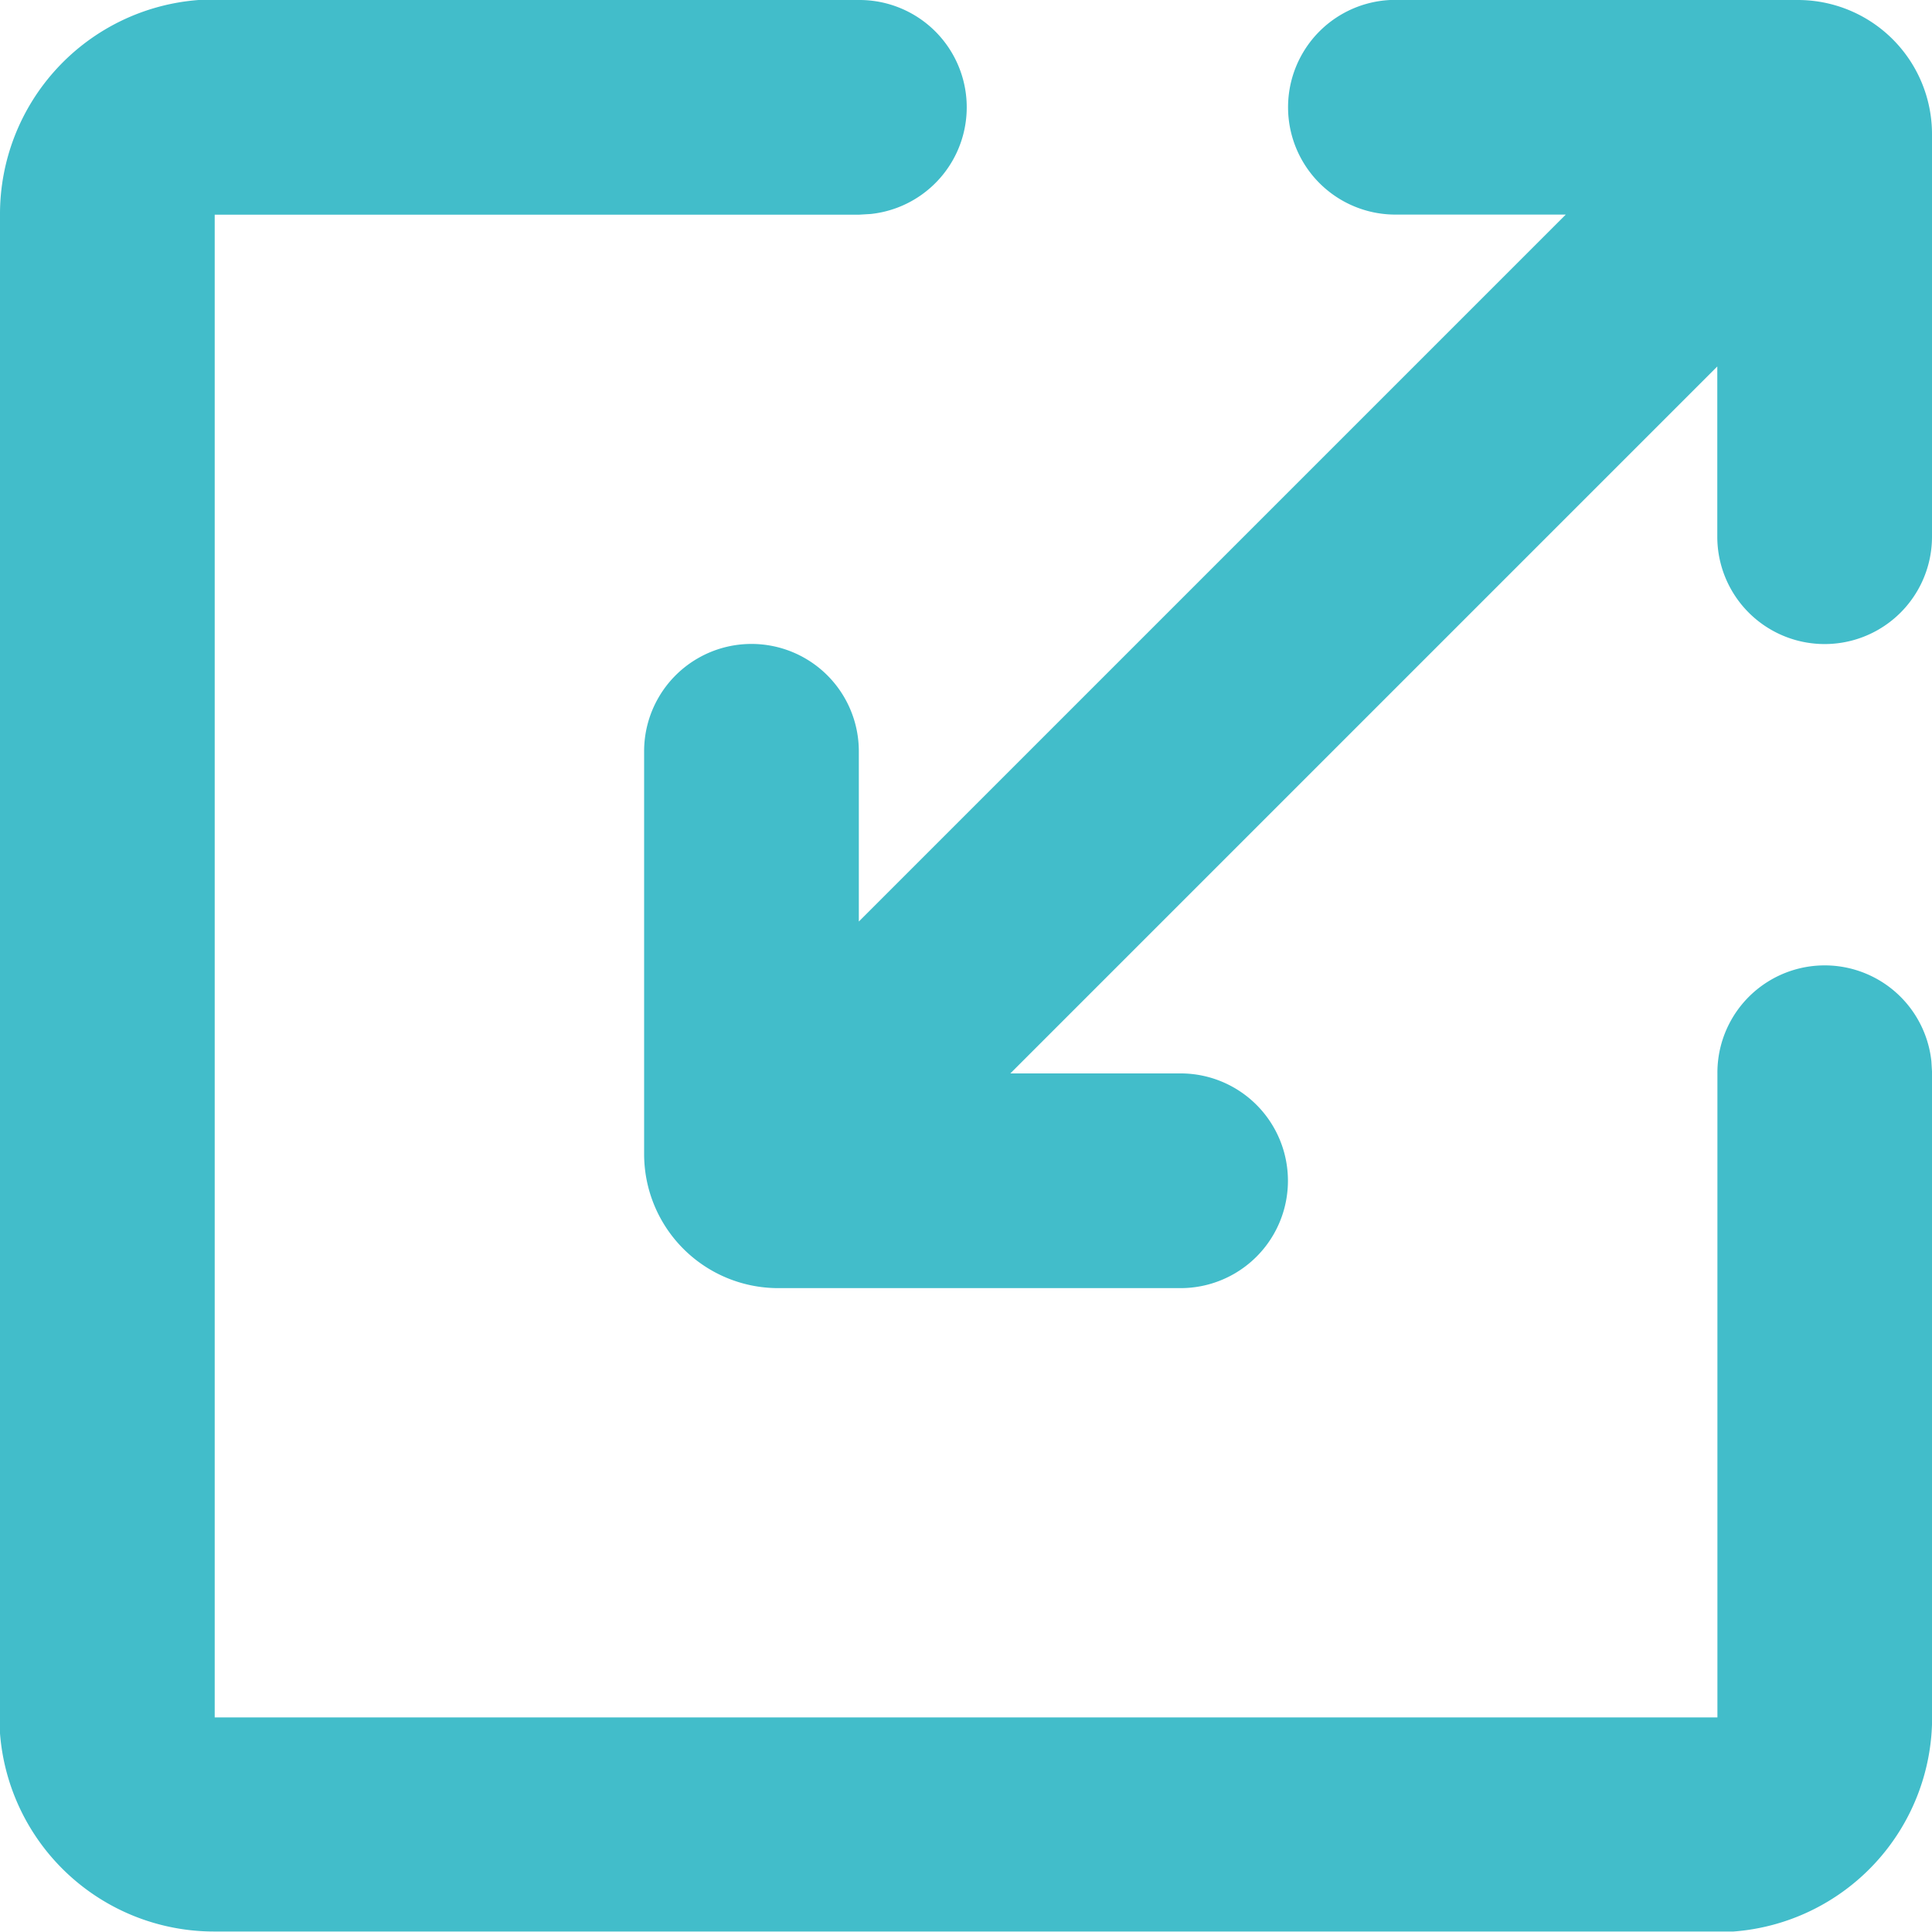
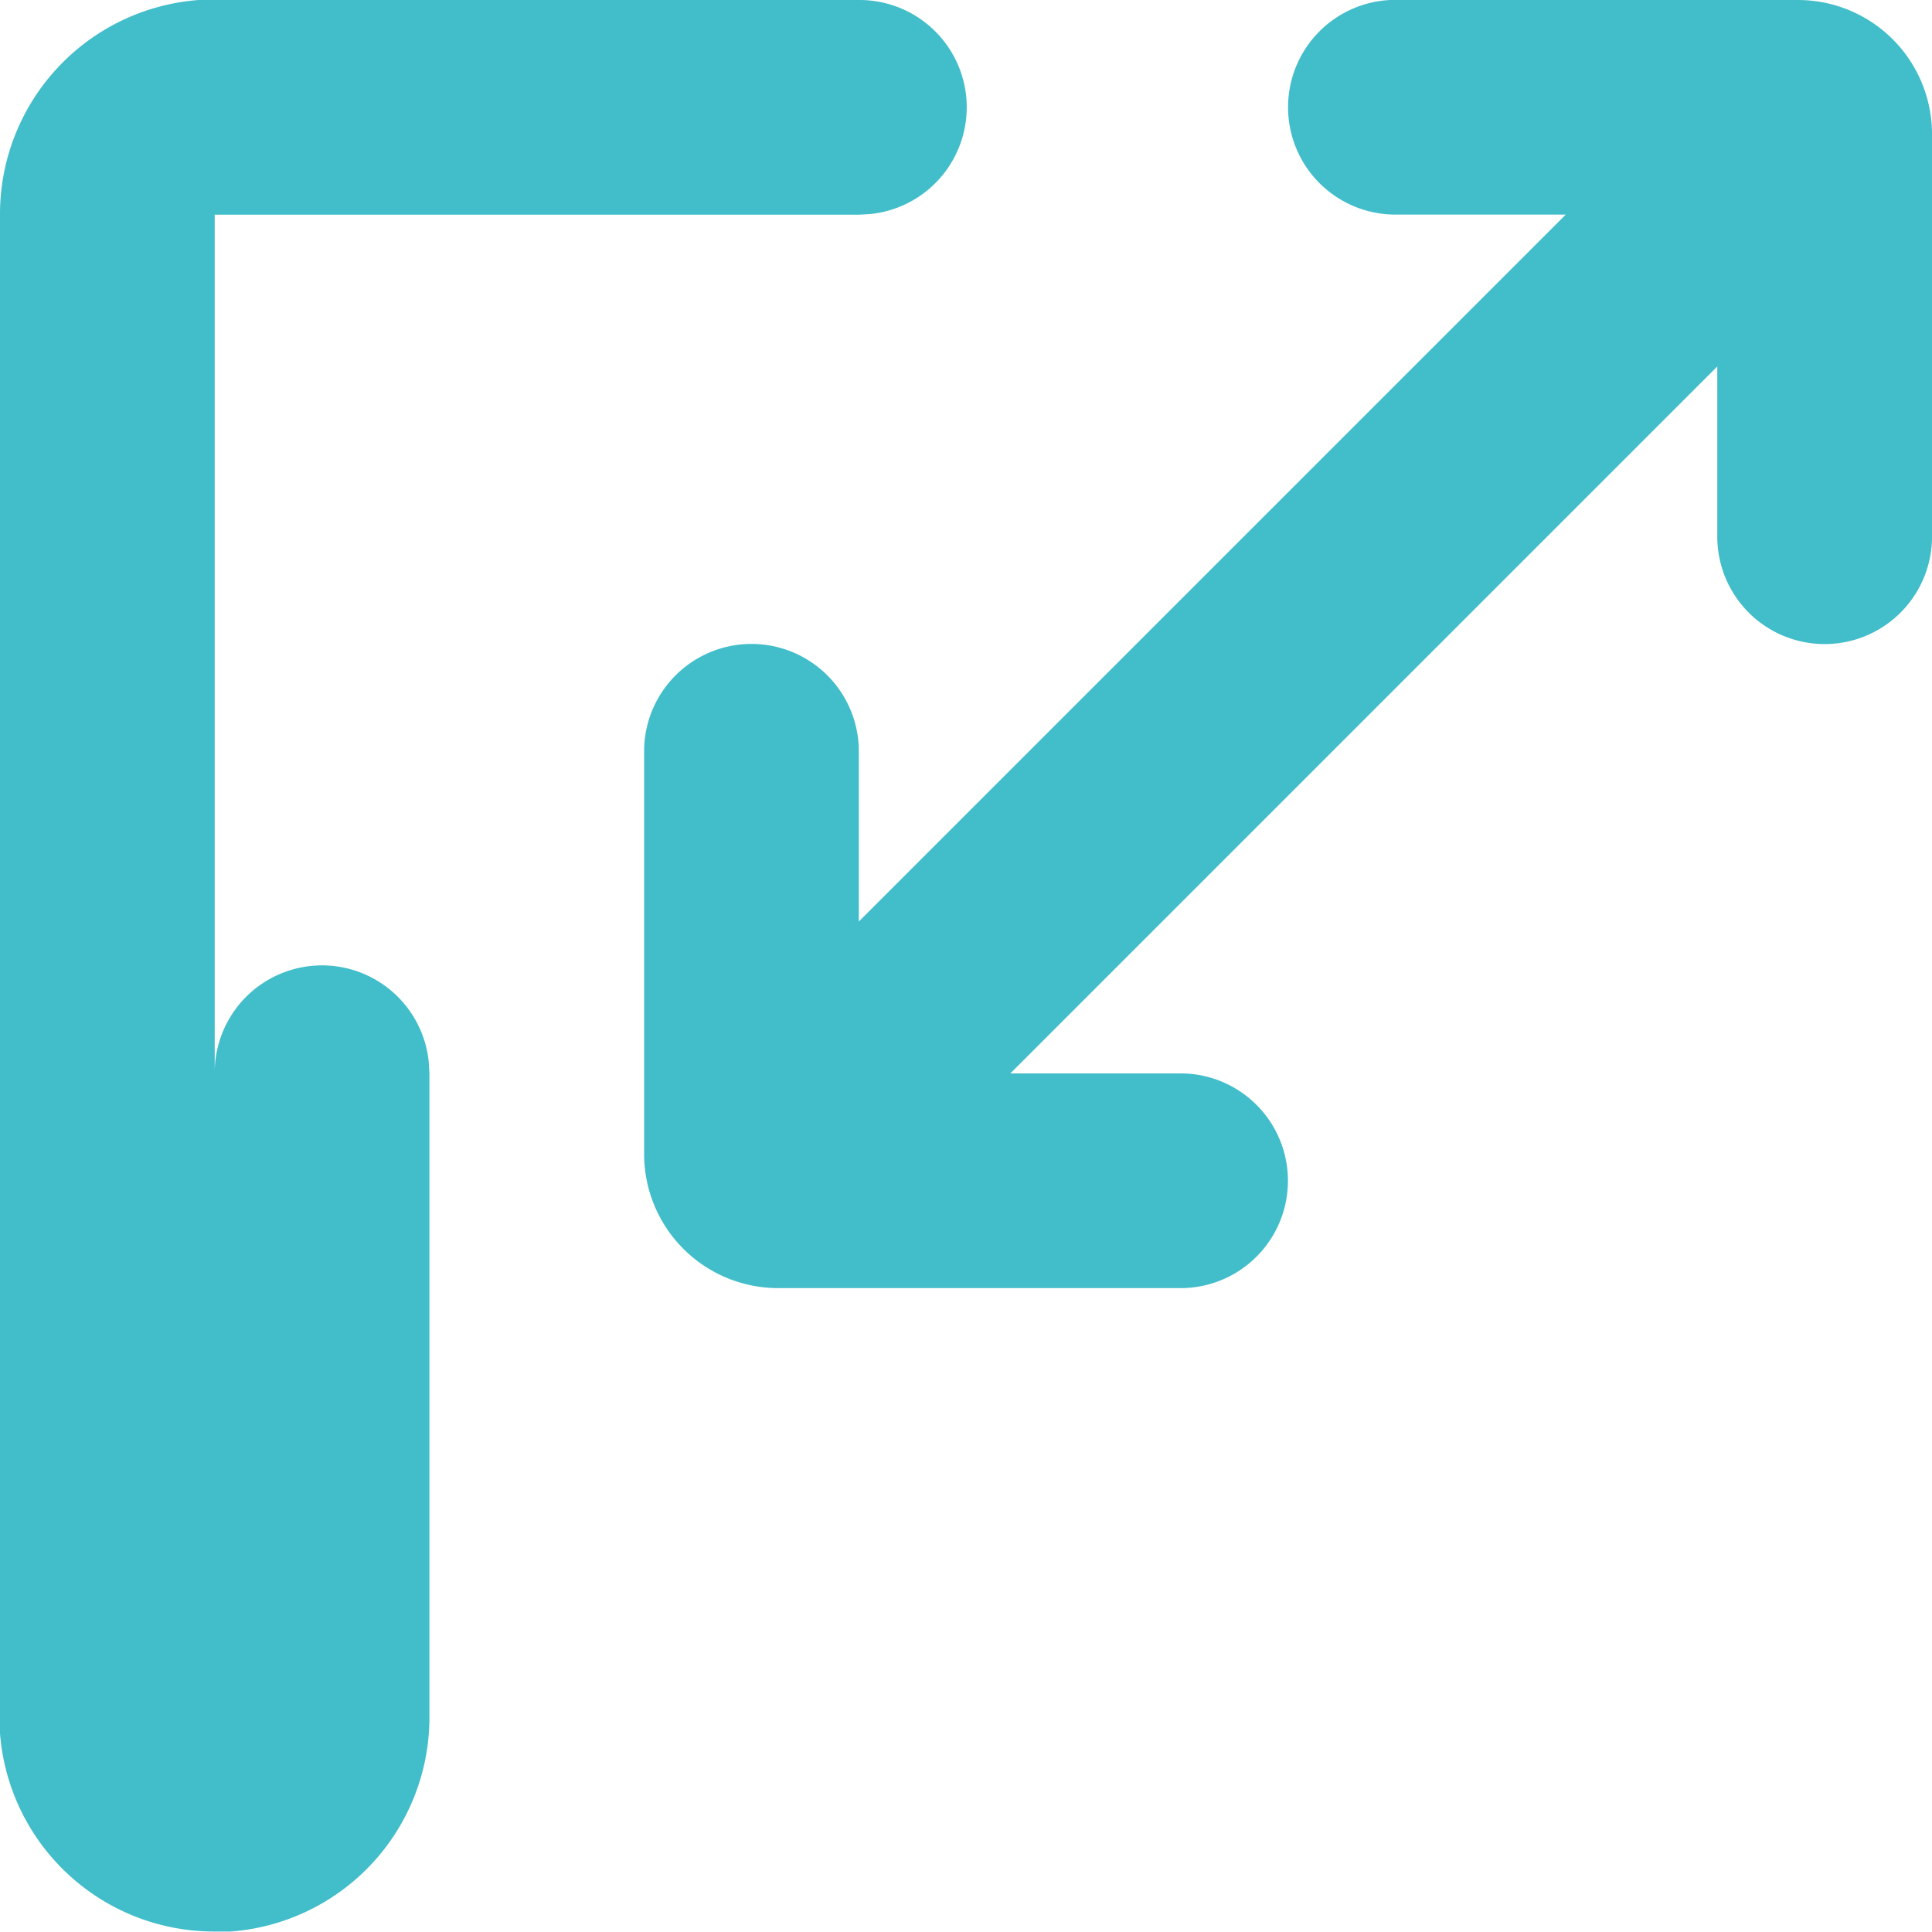
<svg xmlns="http://www.w3.org/2000/svg" id="scale" width="15.99" height="15.99" viewBox="0 0 15.99 15.99">
-   <path id="形状" d="M10.107,3a.888.888,0,0,1,.1,1.771l-.1.006H4.777V17.214H17.214v-5.33a.888.888,0,0,1,1.771-.1l.006.1v5.33a1.777,1.777,0,0,1-1.644,1.772l-.133,0H4.777A1.777,1.777,0,0,1,3,17.346l0-.133V4.777A1.777,1.777,0,0,1,4.644,3l.133,0ZM17.88,3a1.11,1.11,0,0,1,1.11,1.11V7.442a.888.888,0,1,1-1.777,0V6.033l-5.851,5.851h1.409a.888.888,0,1,1,0,1.777H9.441a1.11,1.11,0,0,1-1.11-1.11V9.218a.888.888,0,1,1,1.777,0v1.409l5.851-5.851H14.549a.888.888,0,1,1,0-1.777Z" transform="translate(-3 -3)" fill="#42bdca" />
+   <path id="形状" d="M10.107,3a.888.888,0,0,1,.1,1.771l-.1.006H4.777V17.214v-5.33a.888.888,0,0,1,1.771-.1l.006.1v5.33a1.777,1.777,0,0,1-1.644,1.772l-.133,0H4.777A1.777,1.777,0,0,1,3,17.346l0-.133V4.777A1.777,1.777,0,0,1,4.644,3l.133,0ZM17.88,3a1.11,1.11,0,0,1,1.11,1.11V7.442a.888.888,0,1,1-1.777,0V6.033l-5.851,5.851h1.409a.888.888,0,1,1,0,1.777H9.441a1.11,1.11,0,0,1-1.11-1.11V9.218a.888.888,0,1,1,1.777,0v1.409l5.851-5.851H14.549a.888.888,0,1,1,0-1.777Z" transform="translate(-3 -3)" fill="#42bdca" />
</svg>